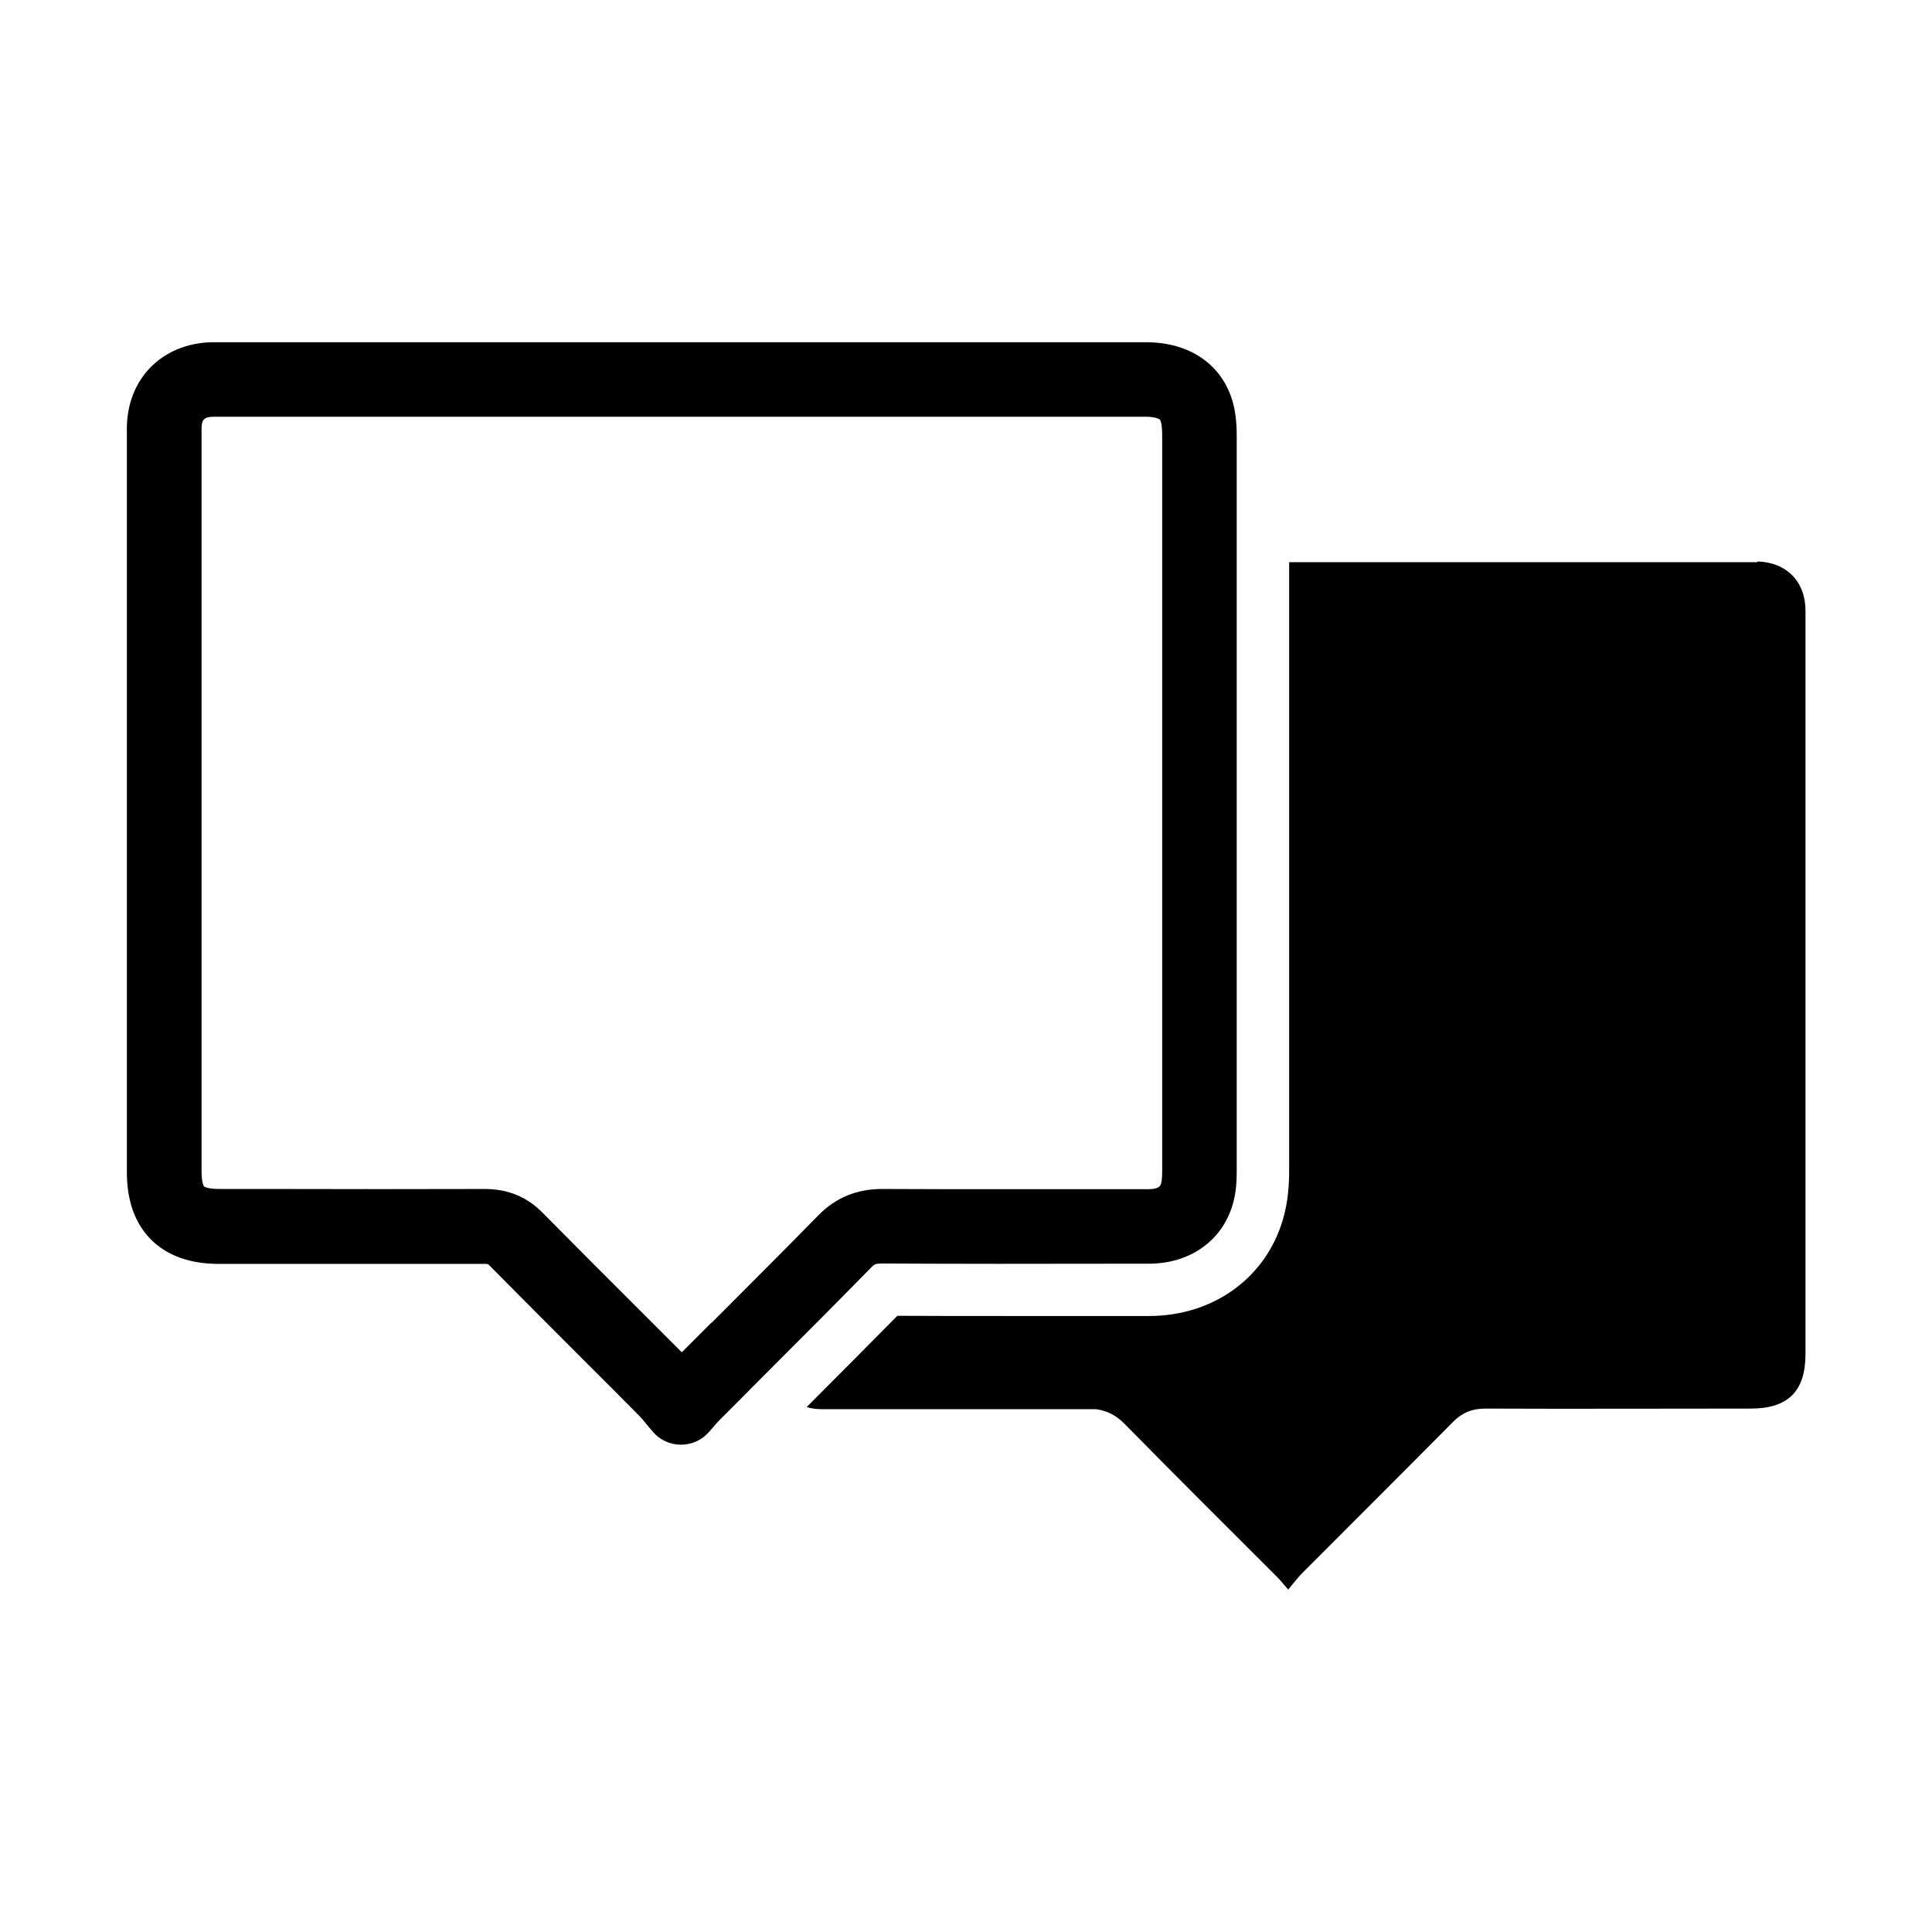
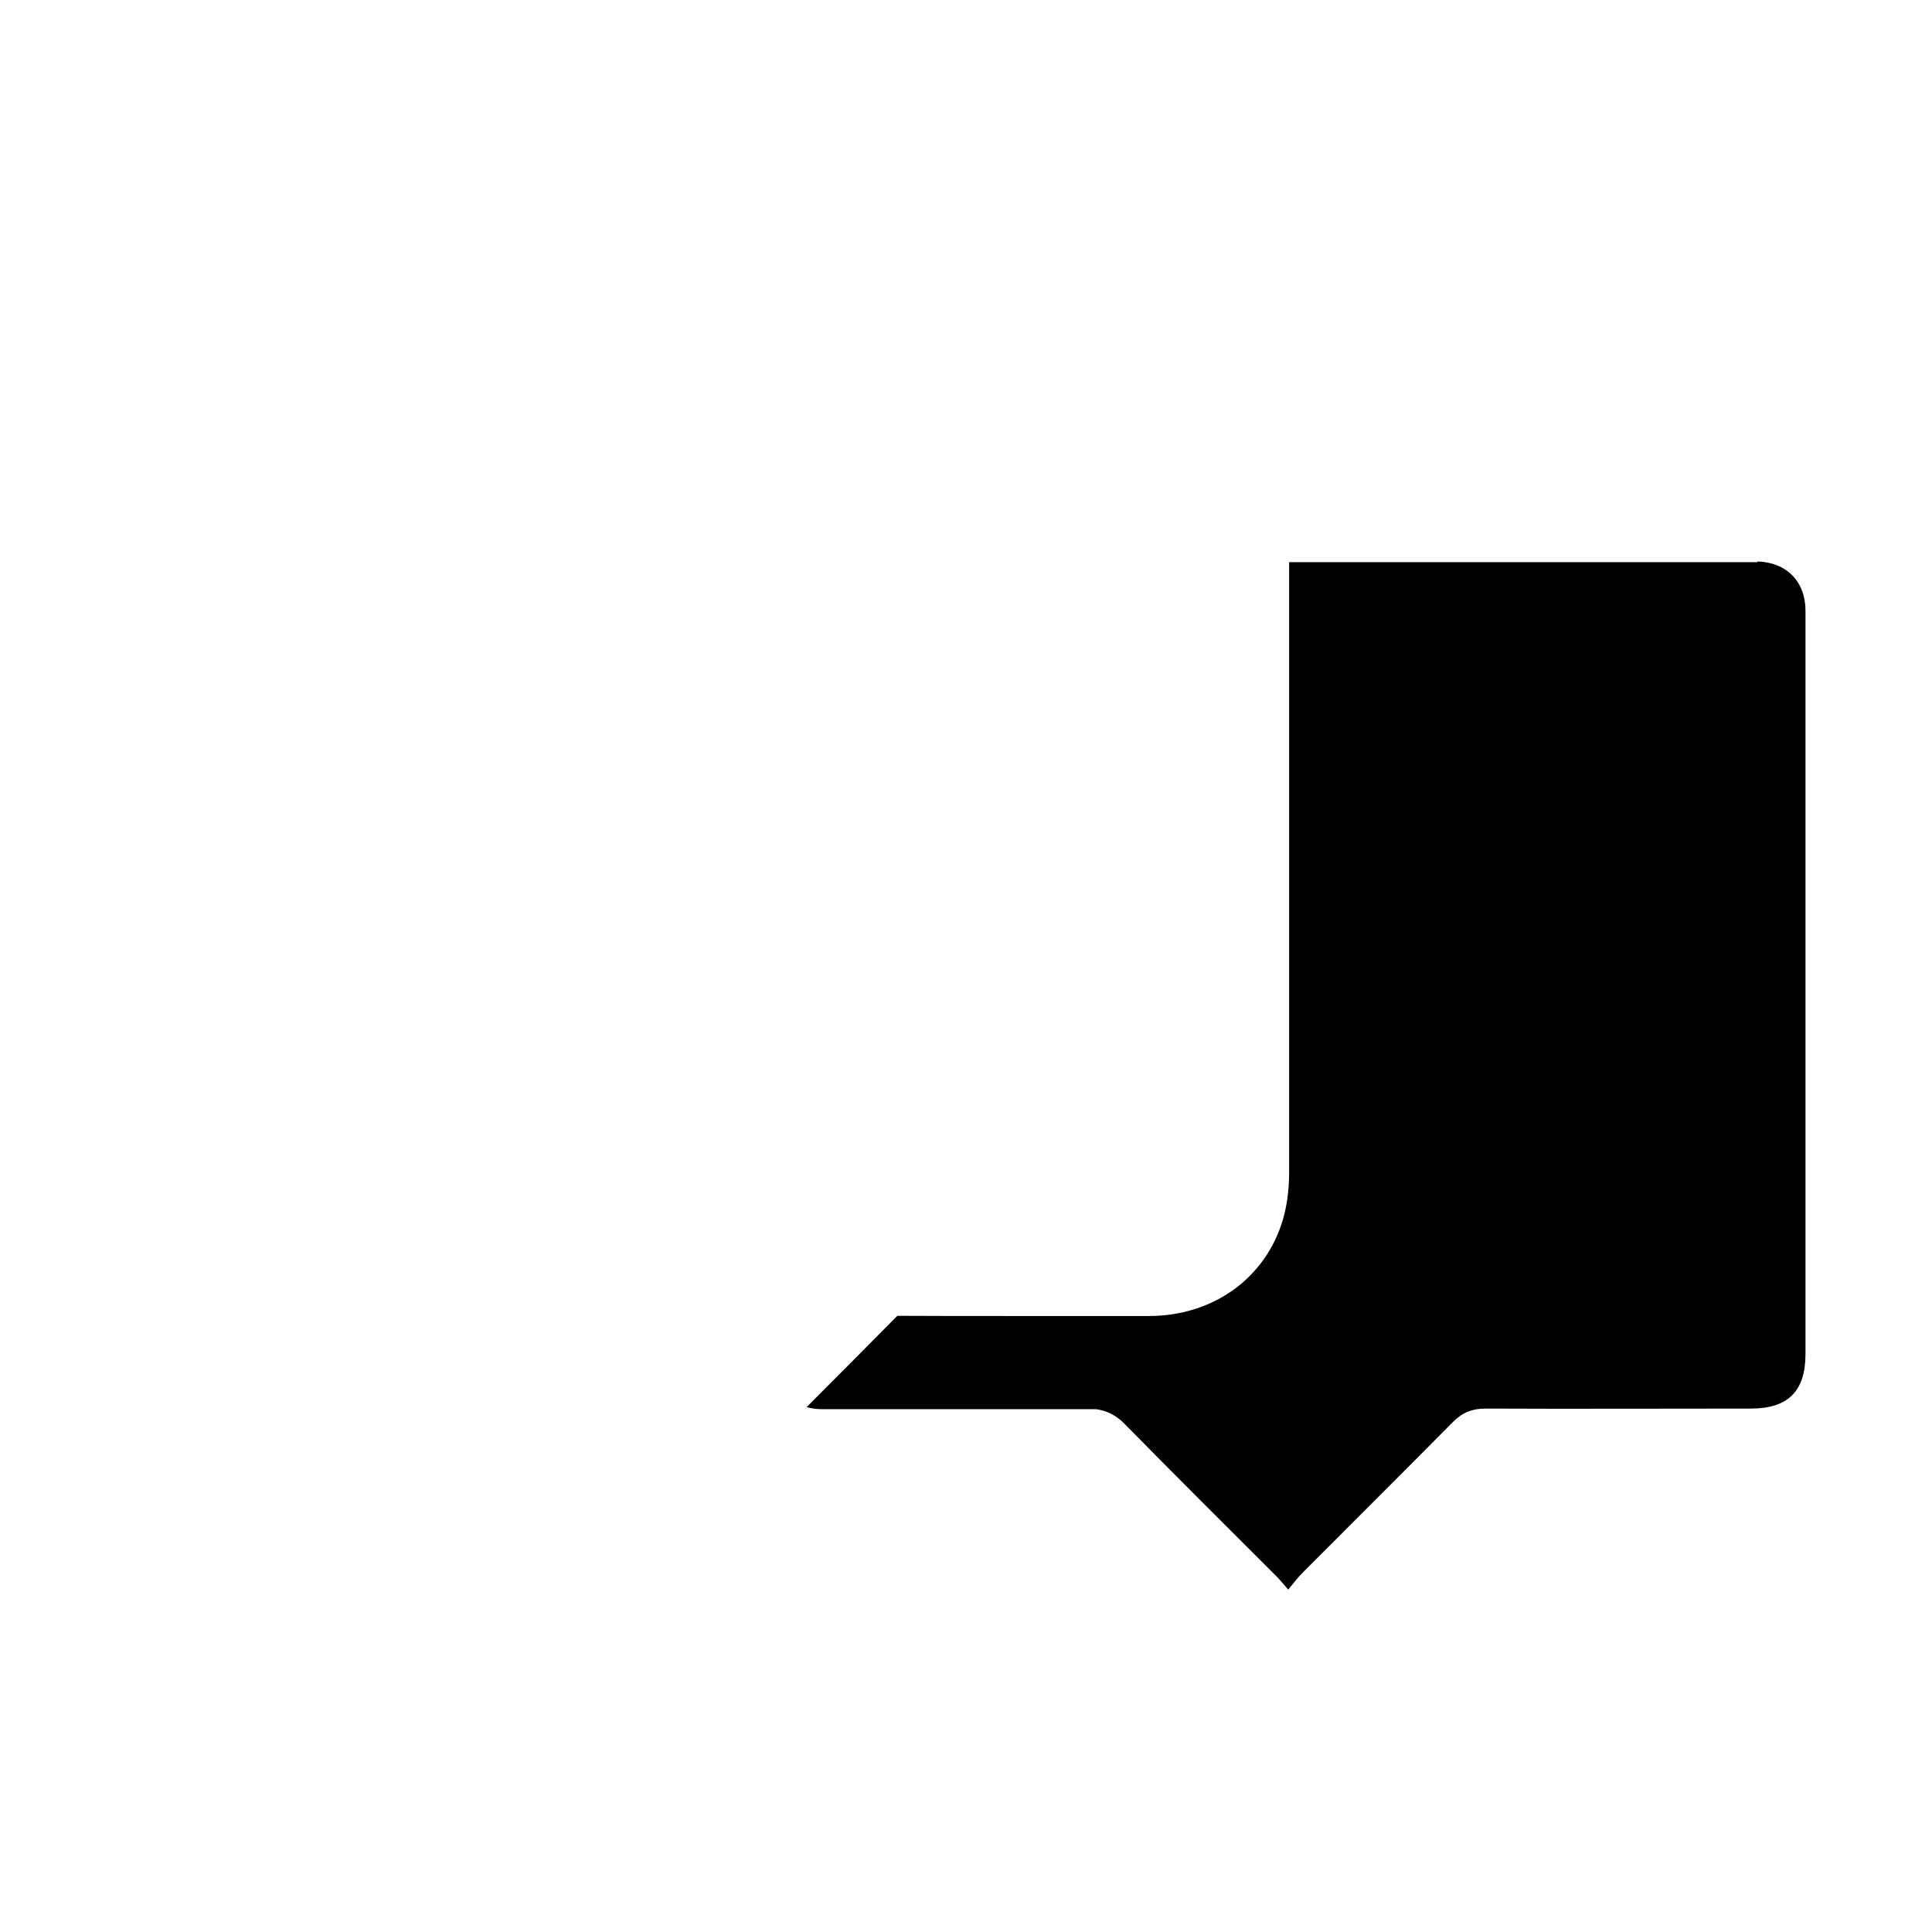
<svg xmlns="http://www.w3.org/2000/svg" fill="#000000" width="800px" height="800px" version="1.1" viewBox="144 144 512 512">
  <g>
-     <path d="m332.54 494.51c-2.621 2.621-5.238 5.238-7.859 7.859-3.629-3.629-7.305-7.305-10.934-10.934-8.516-8.465-17.281-17.281-25.844-25.945-4.231-4.332-9.32-6.398-15.469-6.398h-0.102c-18.391 0.051-37.082 0.051-55.117 0h-15.164c-2.621 0-3.777-0.504-3.981-0.656-0.152-0.203-0.656-1.359-0.656-3.93v-196.94c0-2.367 0.707-3.074 3.074-3.125h0.805 49.676 196.74c1.863 0 3.023 0.352 3.527 0.656 0.102 0.051 0.301 0.203 0.453 0.855 0.301 1.059 0.301 2.973 0.301 4.133v101.77 36.223 56.023c0 0.707 0 2.621-0.301 3.578-0.152 0.453-0.402 1.461-3.273 1.461h-9.422c-20.051 0-40.809 0.051-61.164-0.051-6.75 0-12.344 2.266-16.977 7.004-9.32 9.523-18.941 19.094-28.215 28.414zm45.141-15.668c20.453 0.102 41.211 0.102 61.312 0.051h9.422c10.934 0 19.445-6.047 22.27-15.719 0.957-3.223 1.059-6.398 1.059-9.07v-56.074-36.223-101.77c0-2.719-0.102-5.894-0.957-9.168-2.719-10.125-11.336-16.172-23.074-16.172h-196.74-49.574-1.461c-13.148 0.402-22.32 9.824-22.32 22.922v196.99c0 7.656 2.168 13.652 6.449 17.938 4.281 4.231 10.277 6.398 17.938 6.398h15.164 55.219c0.906 0 0.957 0 1.41 0.504 8.613 8.715 17.434 17.531 25.945 26.047 4.637 4.586 9.219 9.219 13.805 13.855 0.504 0.504 1.109 1.211 1.812 2.117 0.453 0.555 1.008 1.211 1.613 1.914 1.863 2.215 4.586 3.477 7.508 3.477 2.871 0 5.594-1.258 7.457-3.426 0.504-0.605 0.957-1.109 1.359-1.562 0.504-0.555 0.855-1.008 1.109-1.258 4.031-4.031 8.062-8.062 12.043-12.09 9.32-9.32 18.941-18.941 28.363-28.566 0.855-0.906 1.258-1.109 2.769-1.109z" />
    <path d="m609.68 292.99h-1.613-122.43v68.469 36.578 56.125c0 3.426-0.203 8.012-1.613 12.898-4.535 15.617-18.488 25.695-35.57 25.695h-9.672-25.391c-12.09 0-22.27 0-31.59-0.051-8.012 8.113-16.121 16.273-24.031 24.184 1.211 0.352 2.469 0.555 3.879 0.555h1.613 71.188c2.922 0.402 5.34 1.613 7.609 3.93 13.352 13.602 26.902 27.055 40.406 40.559 0.805 0.805 1.562 1.762 2.922 3.324 1.613-1.914 2.672-3.375 3.981-4.637 13.25-13.301 26.551-26.5 39.75-39.852 2.469-2.469 5.09-3.477 8.516-3.477 23.426 0.102 46.906 0 70.332 0 9.875 0 14.508-4.586 14.508-14.461v-196.99c0-7.707-4.988-12.797-12.695-13.047z" />
  </g>
</svg>